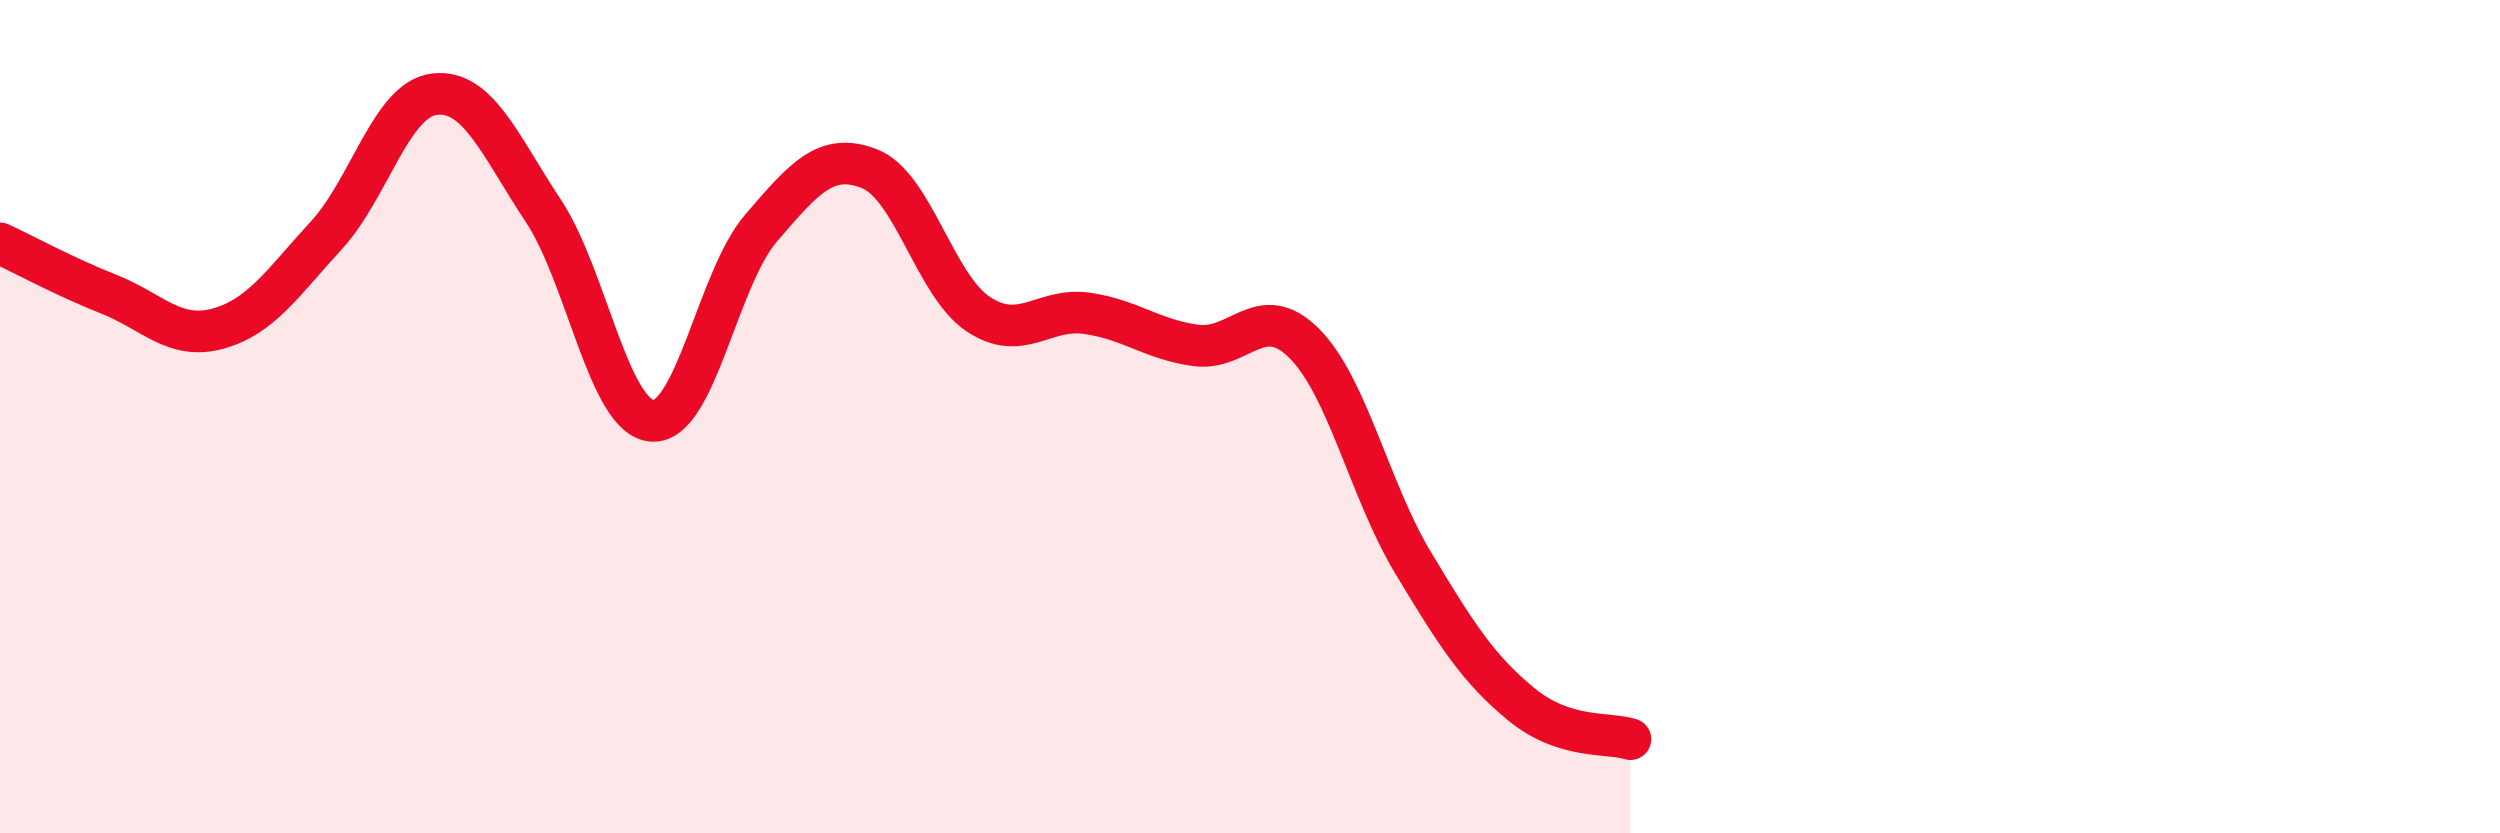
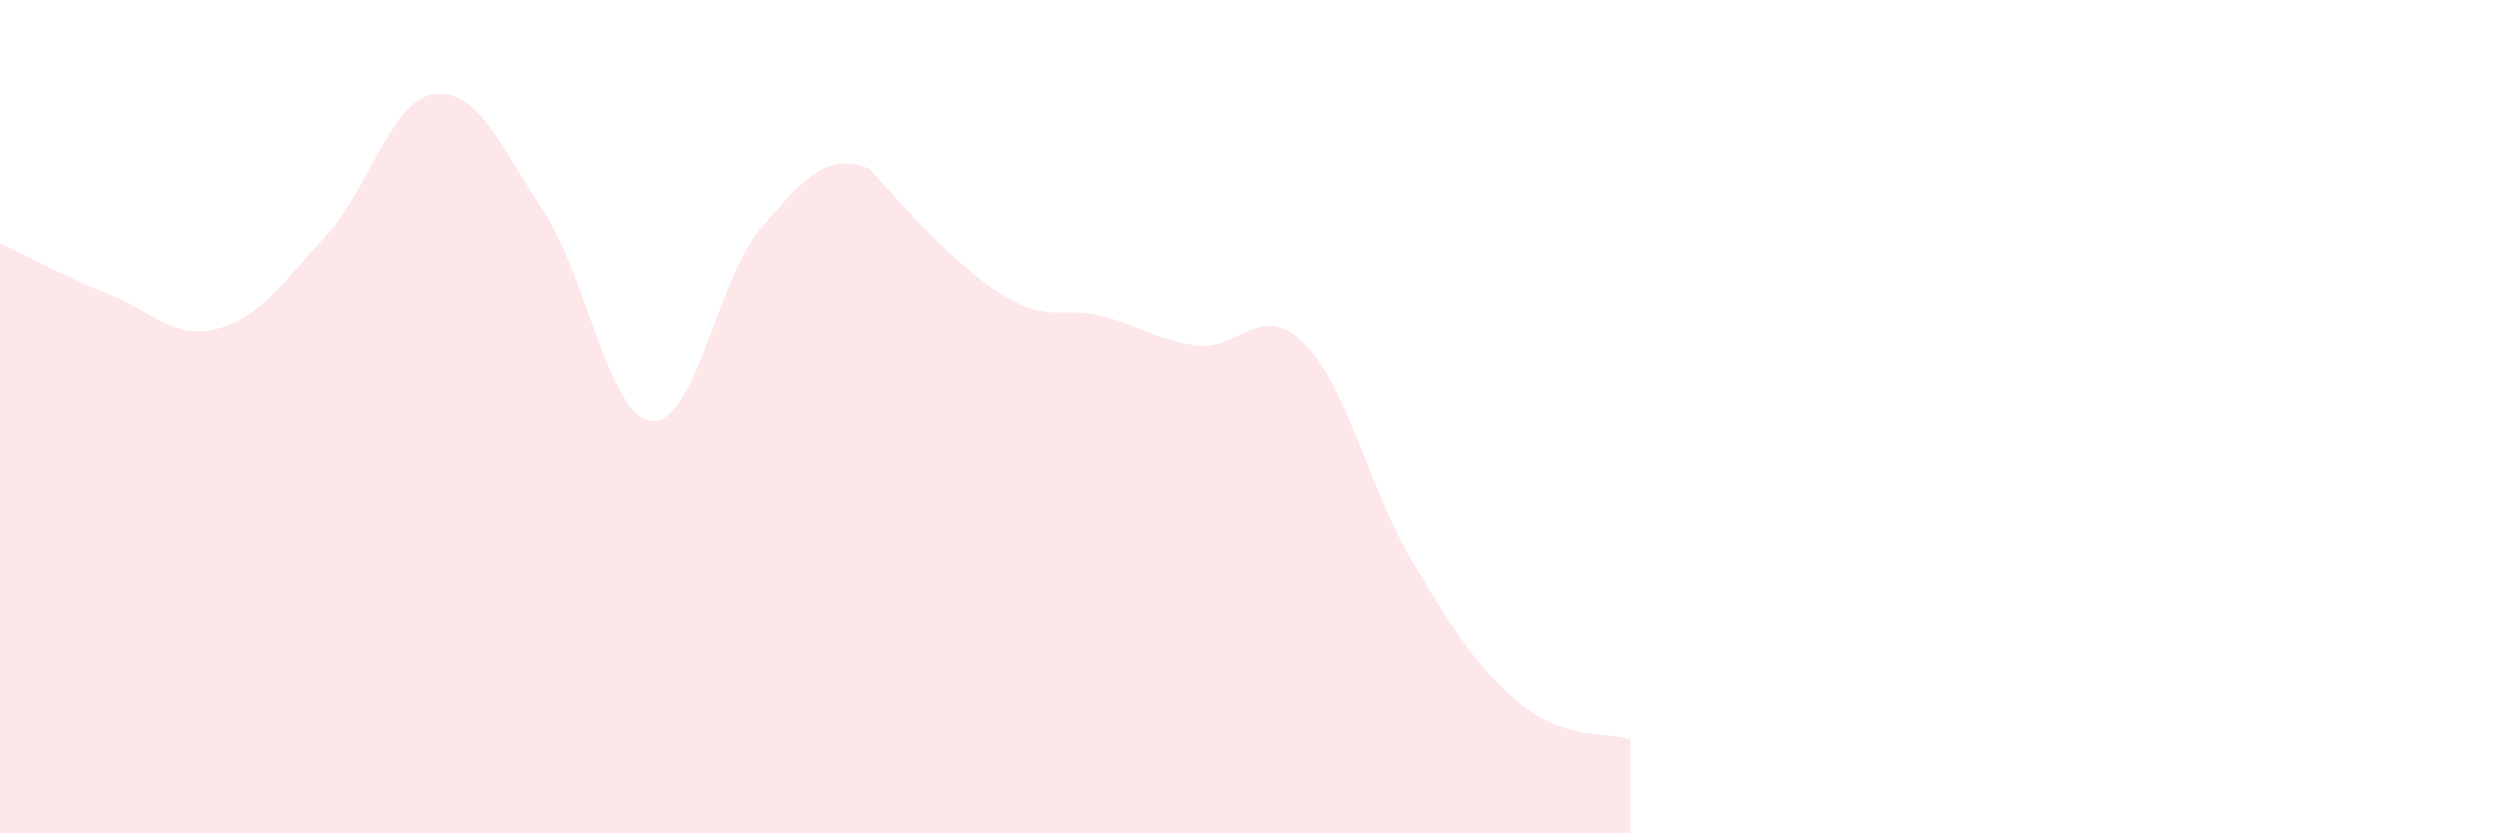
<svg xmlns="http://www.w3.org/2000/svg" width="60" height="20" viewBox="0 0 60 20">
-   <path d="M 0,5.84 C 0.52,6.08 1.57,6.65 2.61,7.06 C 3.65,7.47 4.18,8.17 5.22,7.89 C 6.26,7.61 6.79,6.78 7.83,5.65 C 8.87,4.52 9.39,2.38 10.43,2.26 C 11.47,2.14 12,3.49 13.04,5.06 C 14.08,6.63 14.61,10.02 15.65,10.1 C 16.69,10.18 17.22,6.69 18.26,5.48 C 19.3,4.27 19.83,3.64 20.87,4.05 C 21.91,4.46 22.44,6.85 23.48,7.54 C 24.52,8.23 25.05,7.37 26.09,7.52 C 27.13,7.67 27.66,8.15 28.7,8.29 C 29.74,8.43 30.26,7.2 31.3,8.24 C 32.34,9.28 32.87,11.77 33.91,13.5 C 34.95,15.23 35.48,16.06 36.52,16.91 C 37.56,17.76 38.61,17.57 39.13,17.74L39.13 20L0 20Z" fill="#EB0A25" opacity="0.1" stroke-linecap="round" stroke-linejoin="round" />
-   <path d="M 0,5.84 C 0.52,6.08 1.57,6.65 2.61,7.06 C 3.65,7.47 4.18,8.17 5.22,7.89 C 6.26,7.61 6.79,6.78 7.83,5.65 C 8.87,4.52 9.39,2.38 10.43,2.26 C 11.47,2.14 12,3.49 13.04,5.06 C 14.08,6.63 14.61,10.02 15.65,10.1 C 16.69,10.18 17.22,6.69 18.26,5.48 C 19.3,4.27 19.83,3.64 20.87,4.05 C 21.91,4.46 22.44,6.85 23.48,7.54 C 24.52,8.23 25.05,7.37 26.09,7.52 C 27.13,7.67 27.66,8.15 28.7,8.29 C 29.74,8.43 30.26,7.2 31.3,8.24 C 32.34,9.28 32.87,11.77 33.91,13.5 C 34.95,15.23 35.48,16.06 36.52,16.91 C 37.56,17.76 38.61,17.57 39.13,17.74" stroke="#EB0A25" stroke-width="1" fill="none" stroke-linecap="round" stroke-linejoin="round" />
+   <path d="M 0,5.84 C 0.52,6.08 1.57,6.65 2.61,7.06 C 3.65,7.47 4.18,8.17 5.22,7.89 C 6.26,7.61 6.79,6.78 7.83,5.65 C 8.87,4.52 9.39,2.38 10.43,2.26 C 11.47,2.14 12,3.49 13.04,5.06 C 14.08,6.63 14.61,10.02 15.65,10.1 C 16.69,10.18 17.22,6.69 18.26,5.48 C 19.3,4.27 19.83,3.64 20.87,4.05 C 24.52,8.23 25.05,7.37 26.09,7.52 C 27.13,7.67 27.66,8.15 28.7,8.29 C 29.74,8.43 30.26,7.2 31.3,8.24 C 32.34,9.28 32.87,11.77 33.91,13.5 C 34.95,15.23 35.48,16.06 36.52,16.91 C 37.56,17.76 38.61,17.57 39.13,17.74L39.13 20L0 20Z" fill="#EB0A25" opacity="0.1" stroke-linecap="round" stroke-linejoin="round" />
</svg>